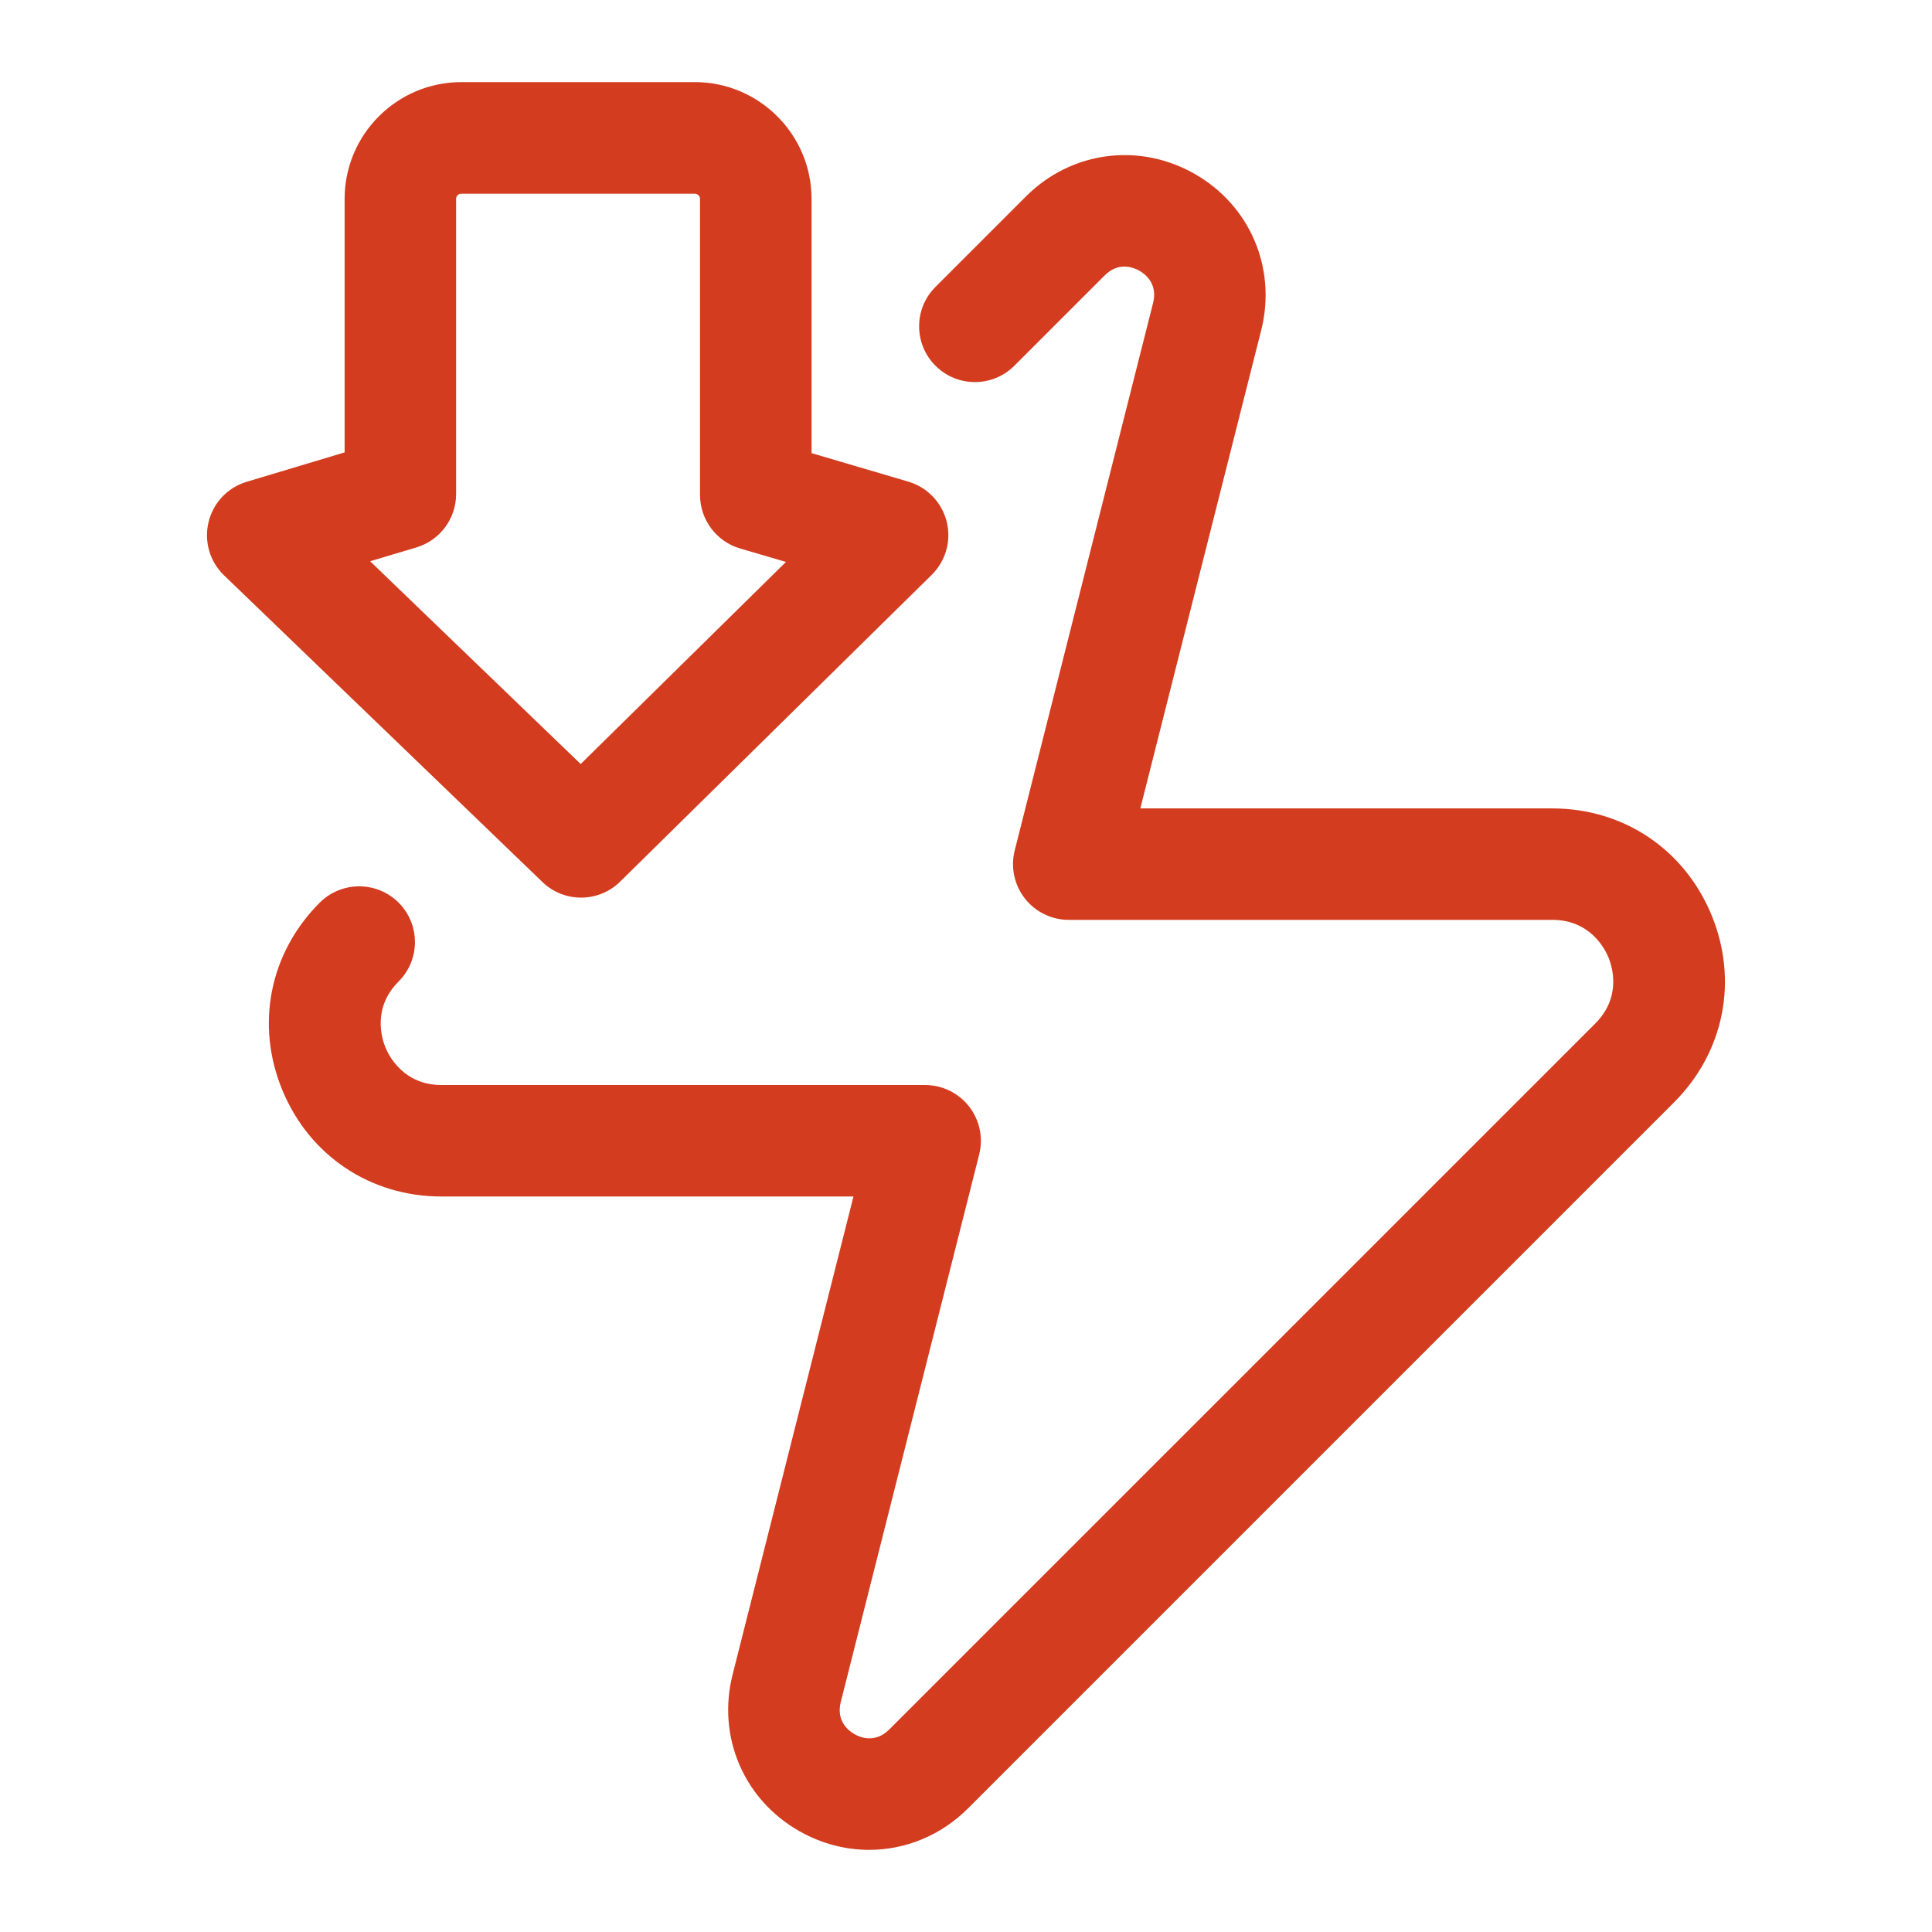
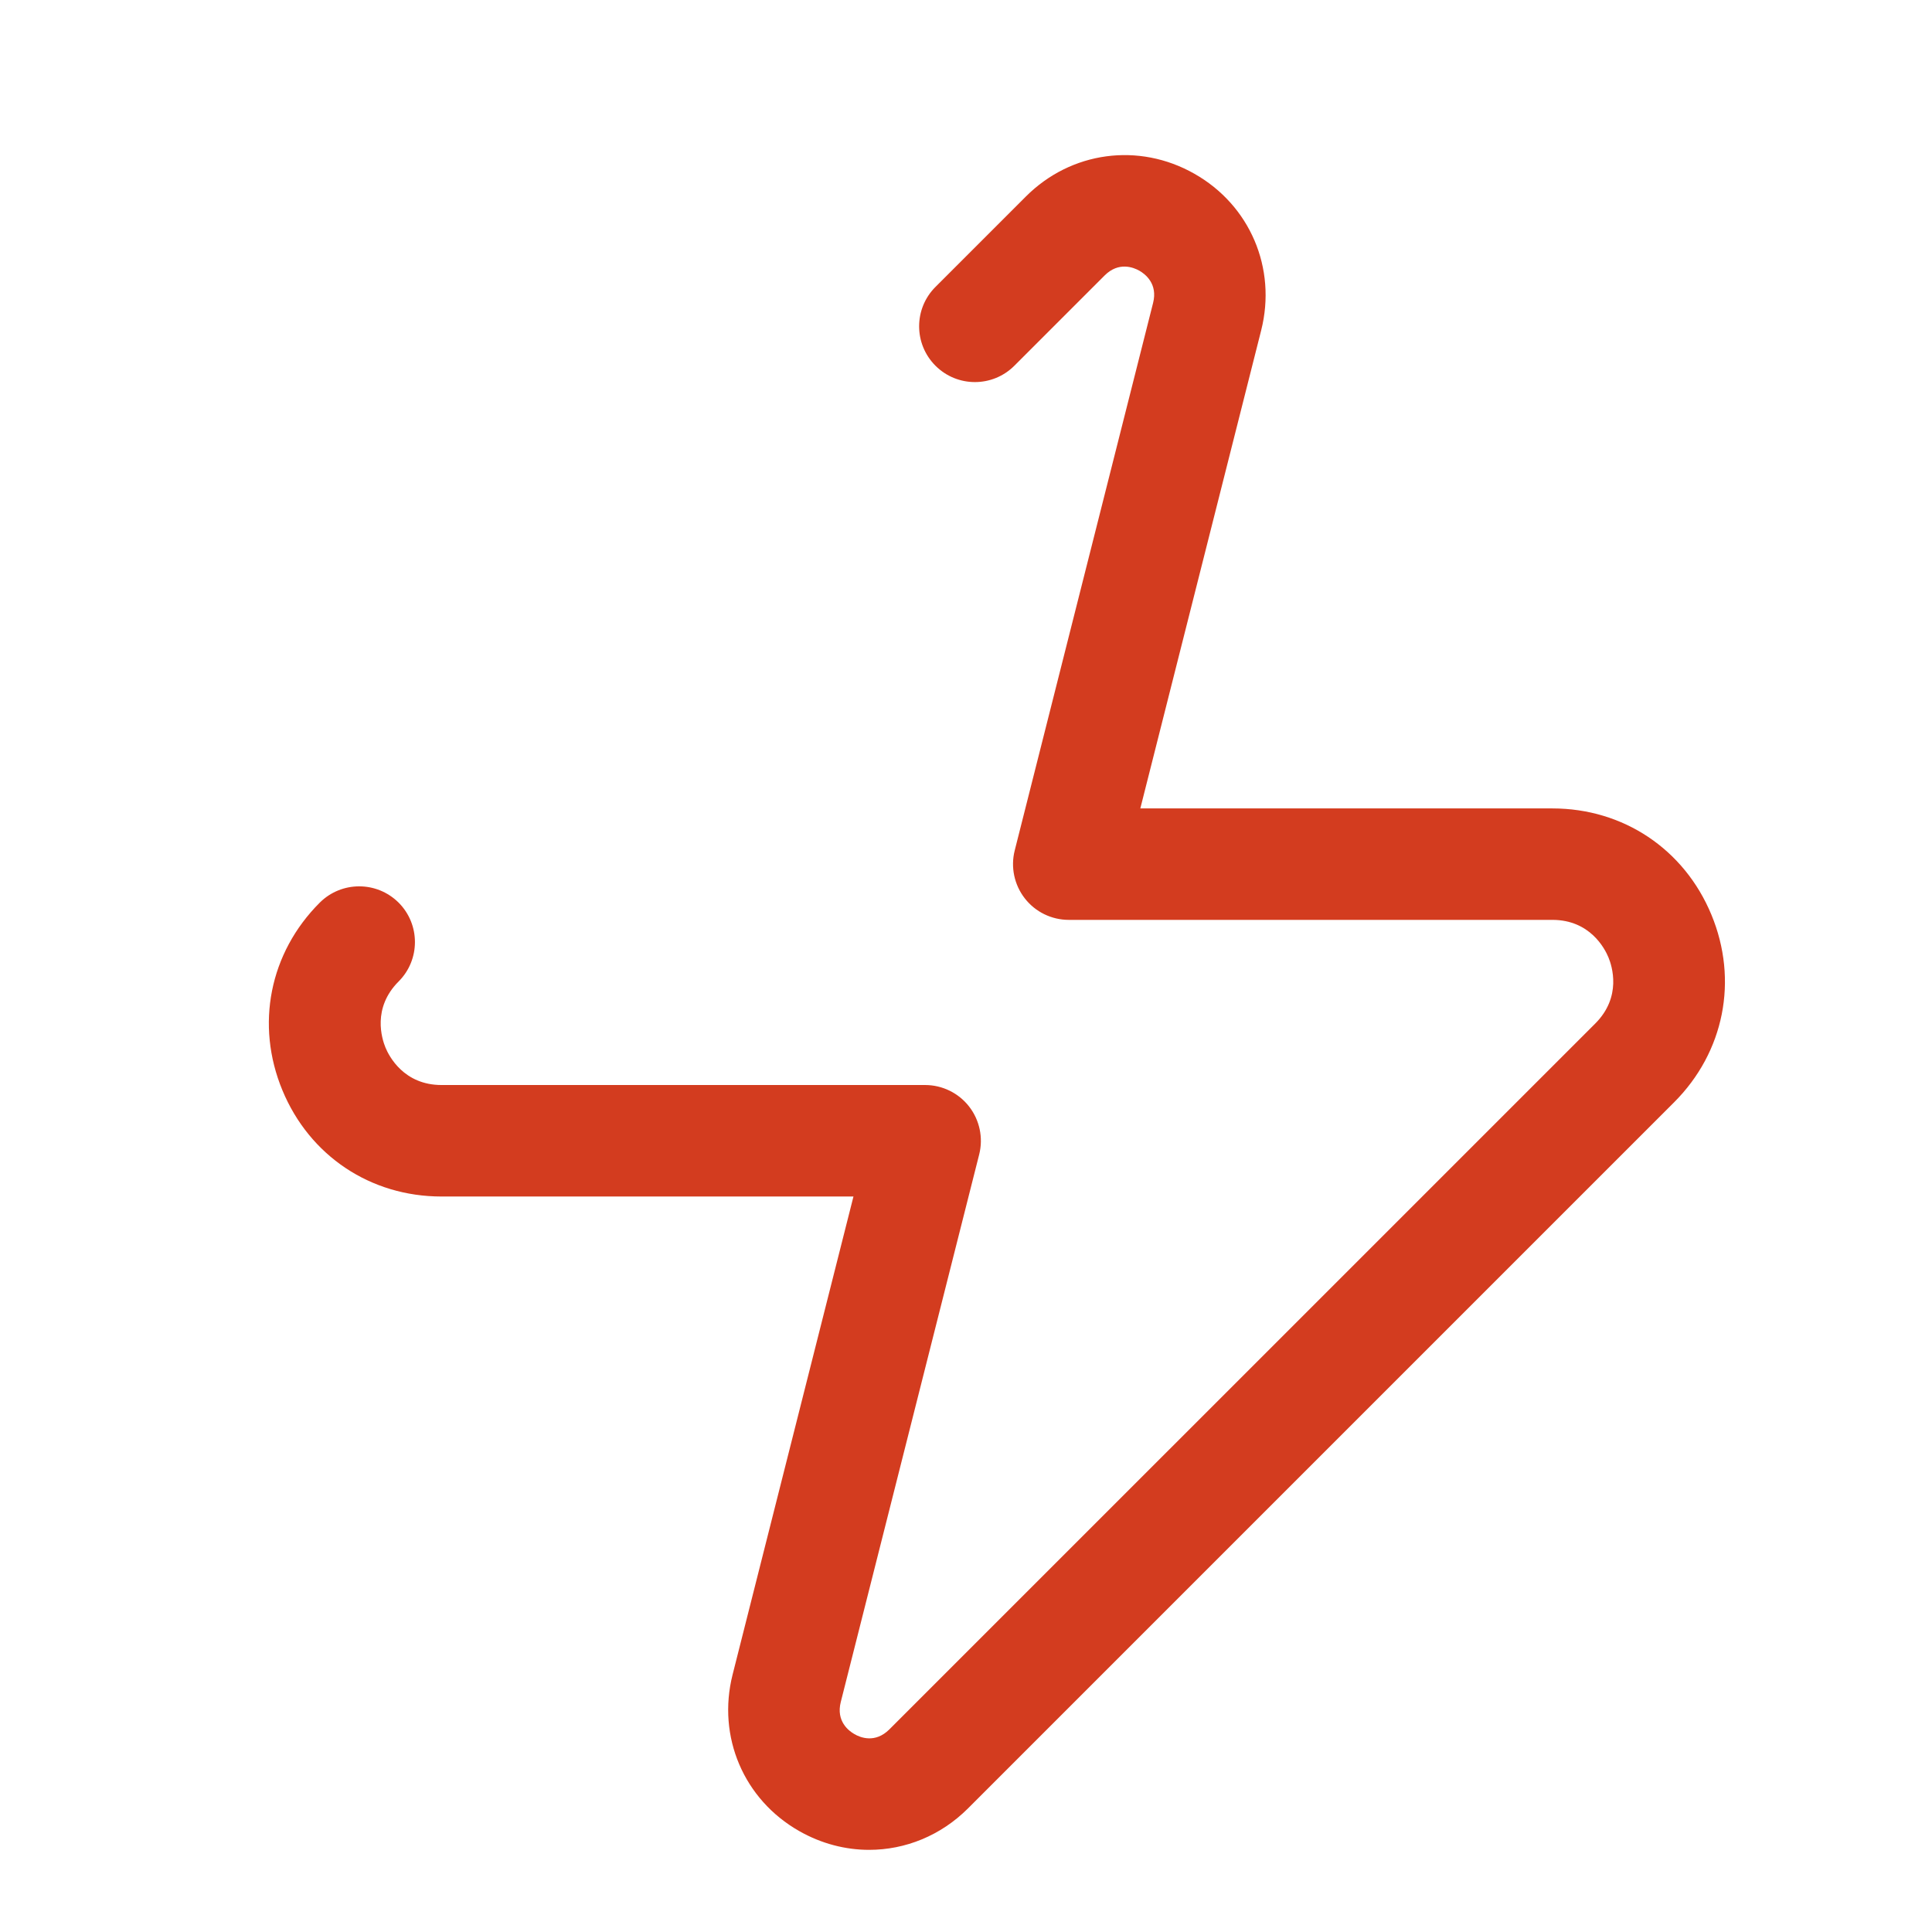
<svg xmlns="http://www.w3.org/2000/svg" width="48" height="48" viewBox="0 0 48 48" fill="none">
-   <path d="M14.438 22.301C14.091 22.301 13.745 22.172 13.476 21.913L5.567 14.295C5.212 13.953 5.065 13.45 5.182 12.97C5.297 12.491 5.658 12.11 6.131 11.969L8.562 11.24V4.941C8.562 3.342 9.862 2.04 11.462 2.04H17.262C18.86 2.04 20.163 3.341 20.163 4.941V11.258L22.567 11.966C23.038 12.105 23.4 12.483 23.52 12.958C23.639 13.434 23.498 13.937 23.148 14.282L15.41 21.901C15.14 22.168 14.788 22.301 14.438 22.301ZM9.196 13.944L14.427 18.982L19.527 13.961L18.385 13.626C17.797 13.453 17.392 12.911 17.392 12.297V4.943C17.392 4.871 17.334 4.813 17.262 4.813H11.462C11.389 4.813 11.332 4.87 11.332 4.943V12.274C11.332 12.886 10.93 13.425 10.344 13.601L9.196 13.944Z" fill="#D33C1F" />
  <path d="M21.593 45.959C21.005 45.959 20.409 45.806 19.861 45.495C18.478 44.711 17.812 43.148 18.201 41.606L21.204 29.727H10.968C9.205 29.727 7.691 28.716 7.016 27.087C6.341 25.458 6.697 23.672 7.944 22.426C8.486 21.886 9.362 21.886 9.904 22.426C10.444 22.967 10.444 23.844 9.904 24.384C9.243 25.045 9.487 25.807 9.577 26.026C9.667 26.245 10.036 26.957 10.969 26.957H22.984C23.412 26.957 23.815 27.155 24.077 27.491C24.339 27.828 24.432 28.268 24.328 28.681L20.889 42.285C20.768 42.764 21.087 43.004 21.229 43.084C21.373 43.169 21.742 43.317 22.094 42.968L39.636 25.427C40.296 24.765 40.052 24.003 39.961 23.785C39.871 23.566 39.502 22.854 38.569 22.854H26.554C26.126 22.854 25.723 22.657 25.461 22.32C25.199 21.984 25.106 21.543 25.21 21.131L28.648 7.527C28.77 7.048 28.449 6.807 28.308 6.726C28.163 6.644 27.794 6.495 27.445 6.843L25.201 9.087C24.659 9.628 23.784 9.628 23.242 9.087C22.7 8.545 22.7 7.669 23.242 7.128L25.486 4.884C26.609 3.759 28.294 3.532 29.675 4.317C31.057 5.101 31.723 6.664 31.334 8.206L28.331 20.085H38.568C40.33 20.085 41.843 21.096 42.519 22.725C43.194 24.353 42.839 26.139 41.593 27.386L24.051 44.928C23.372 45.607 22.49 45.959 21.593 45.959Z" fill="#D33C1F" />
</svg>